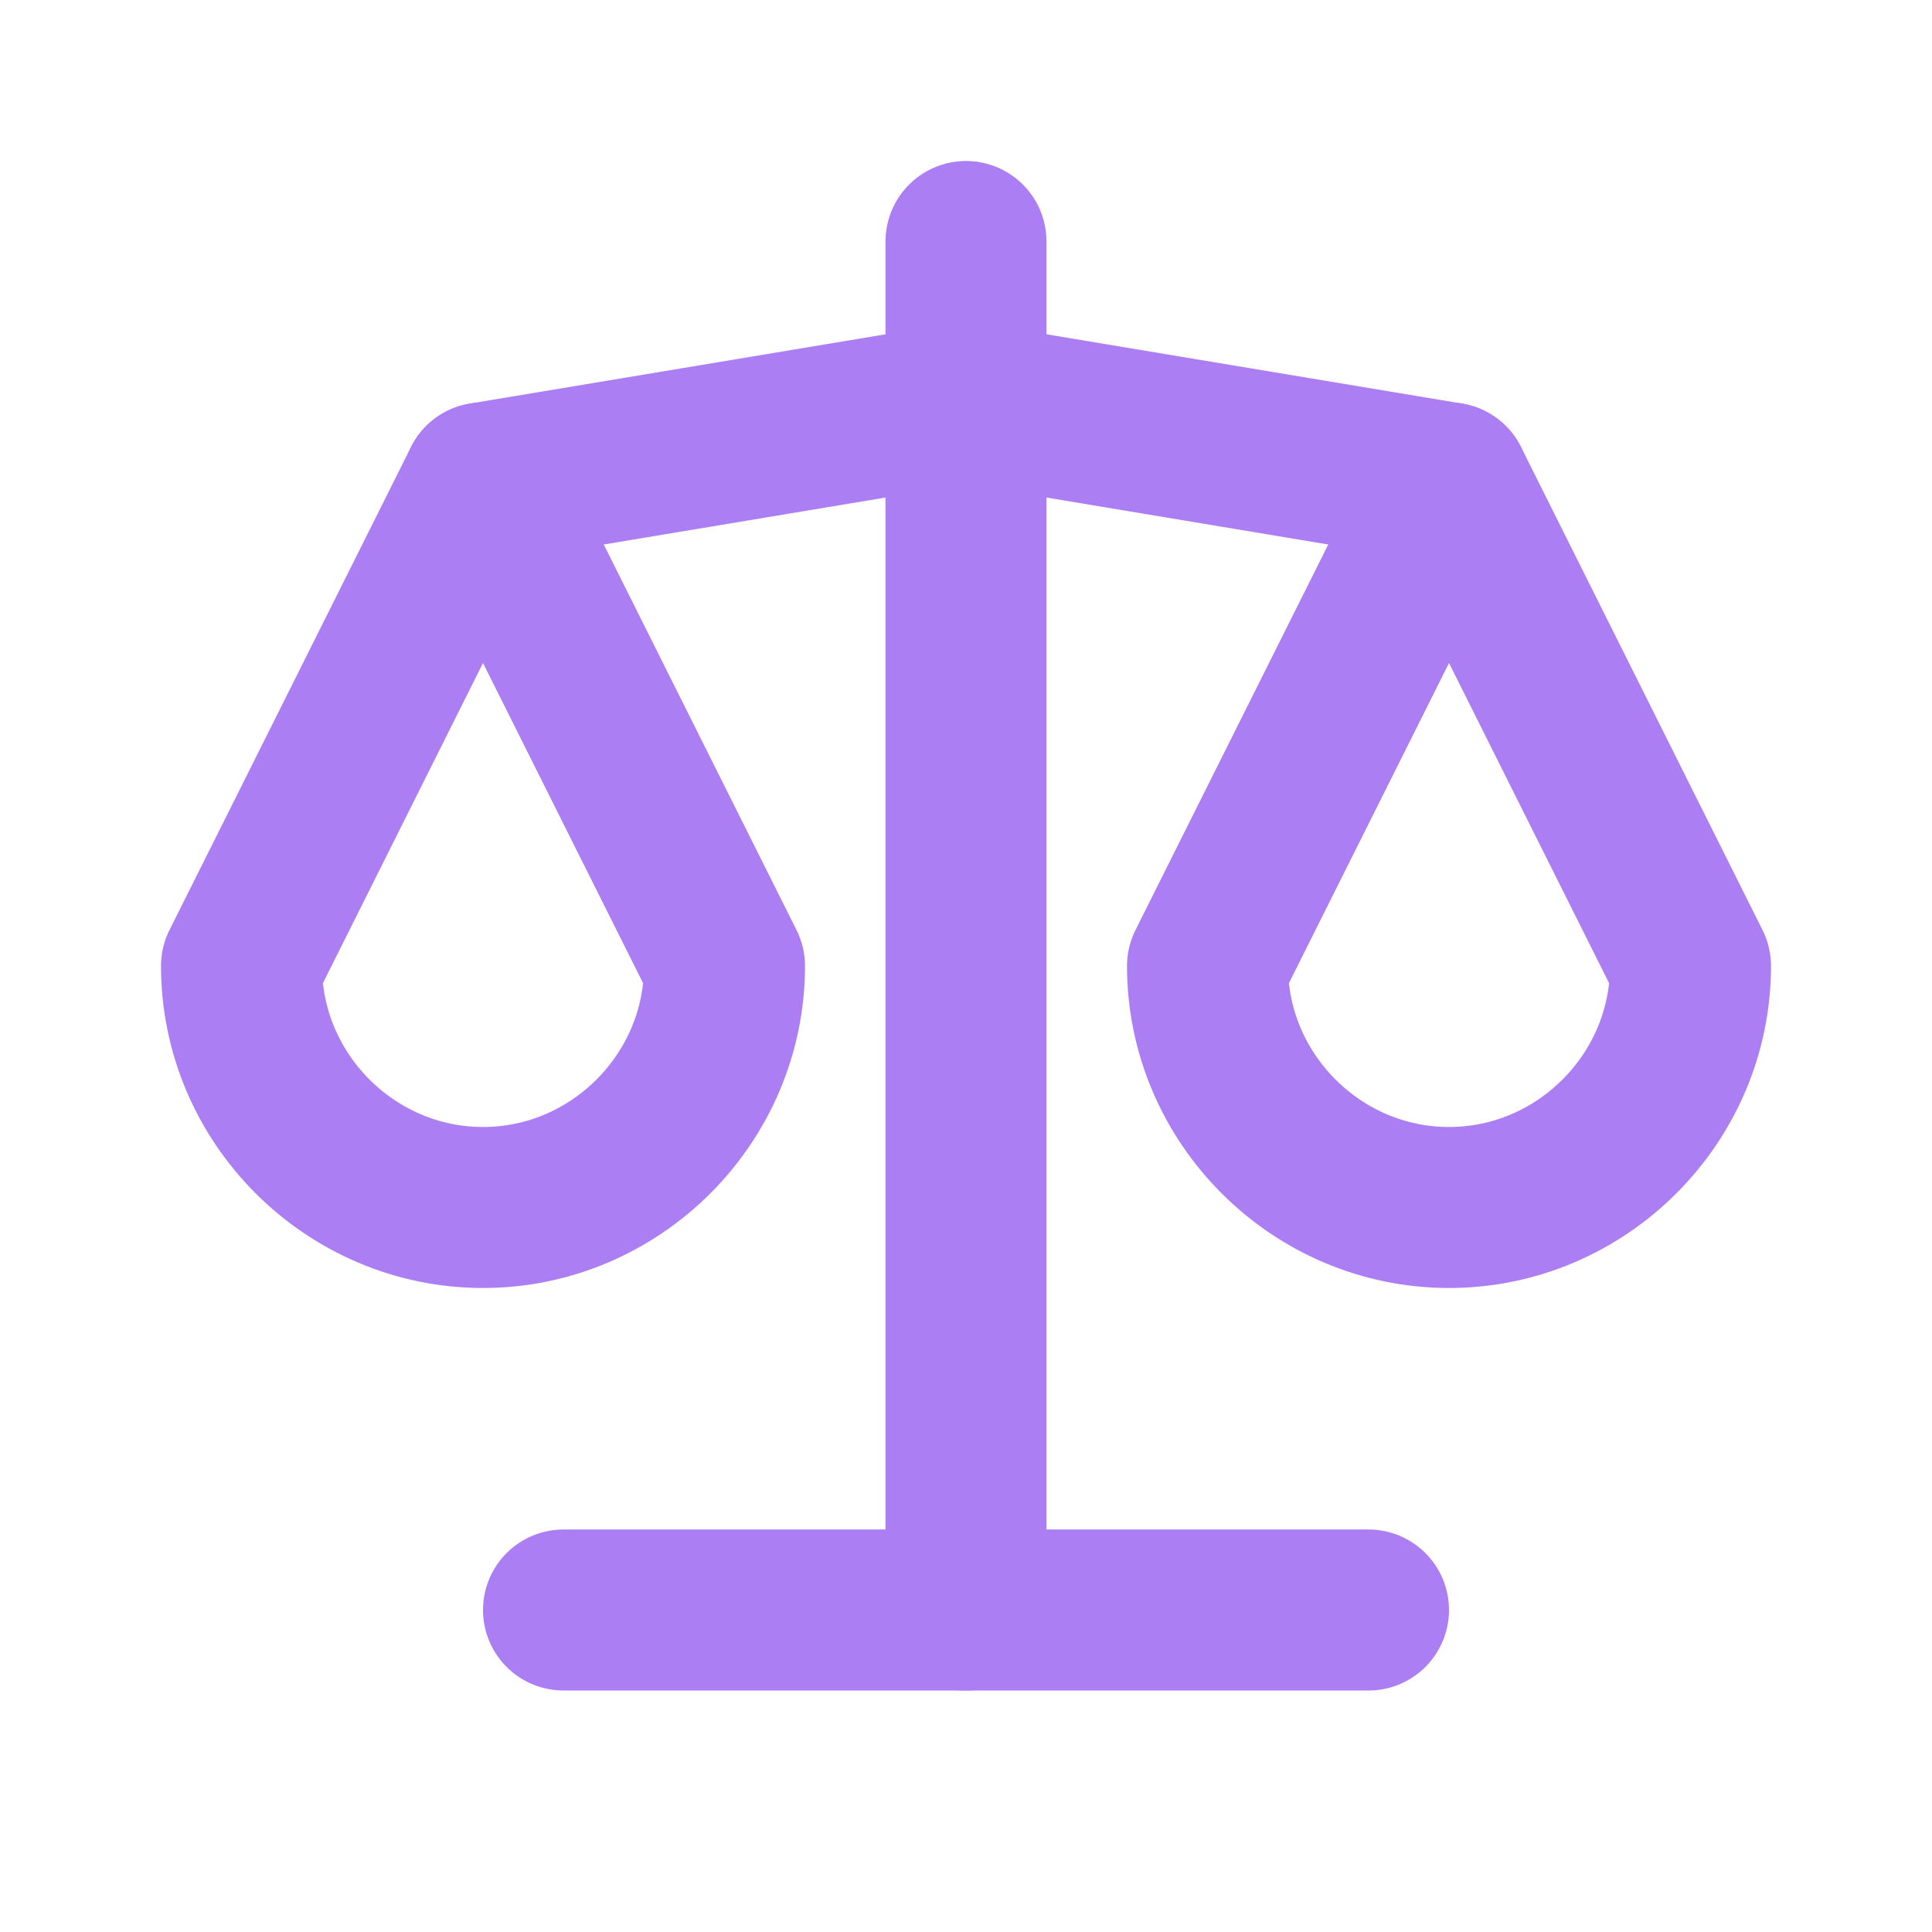
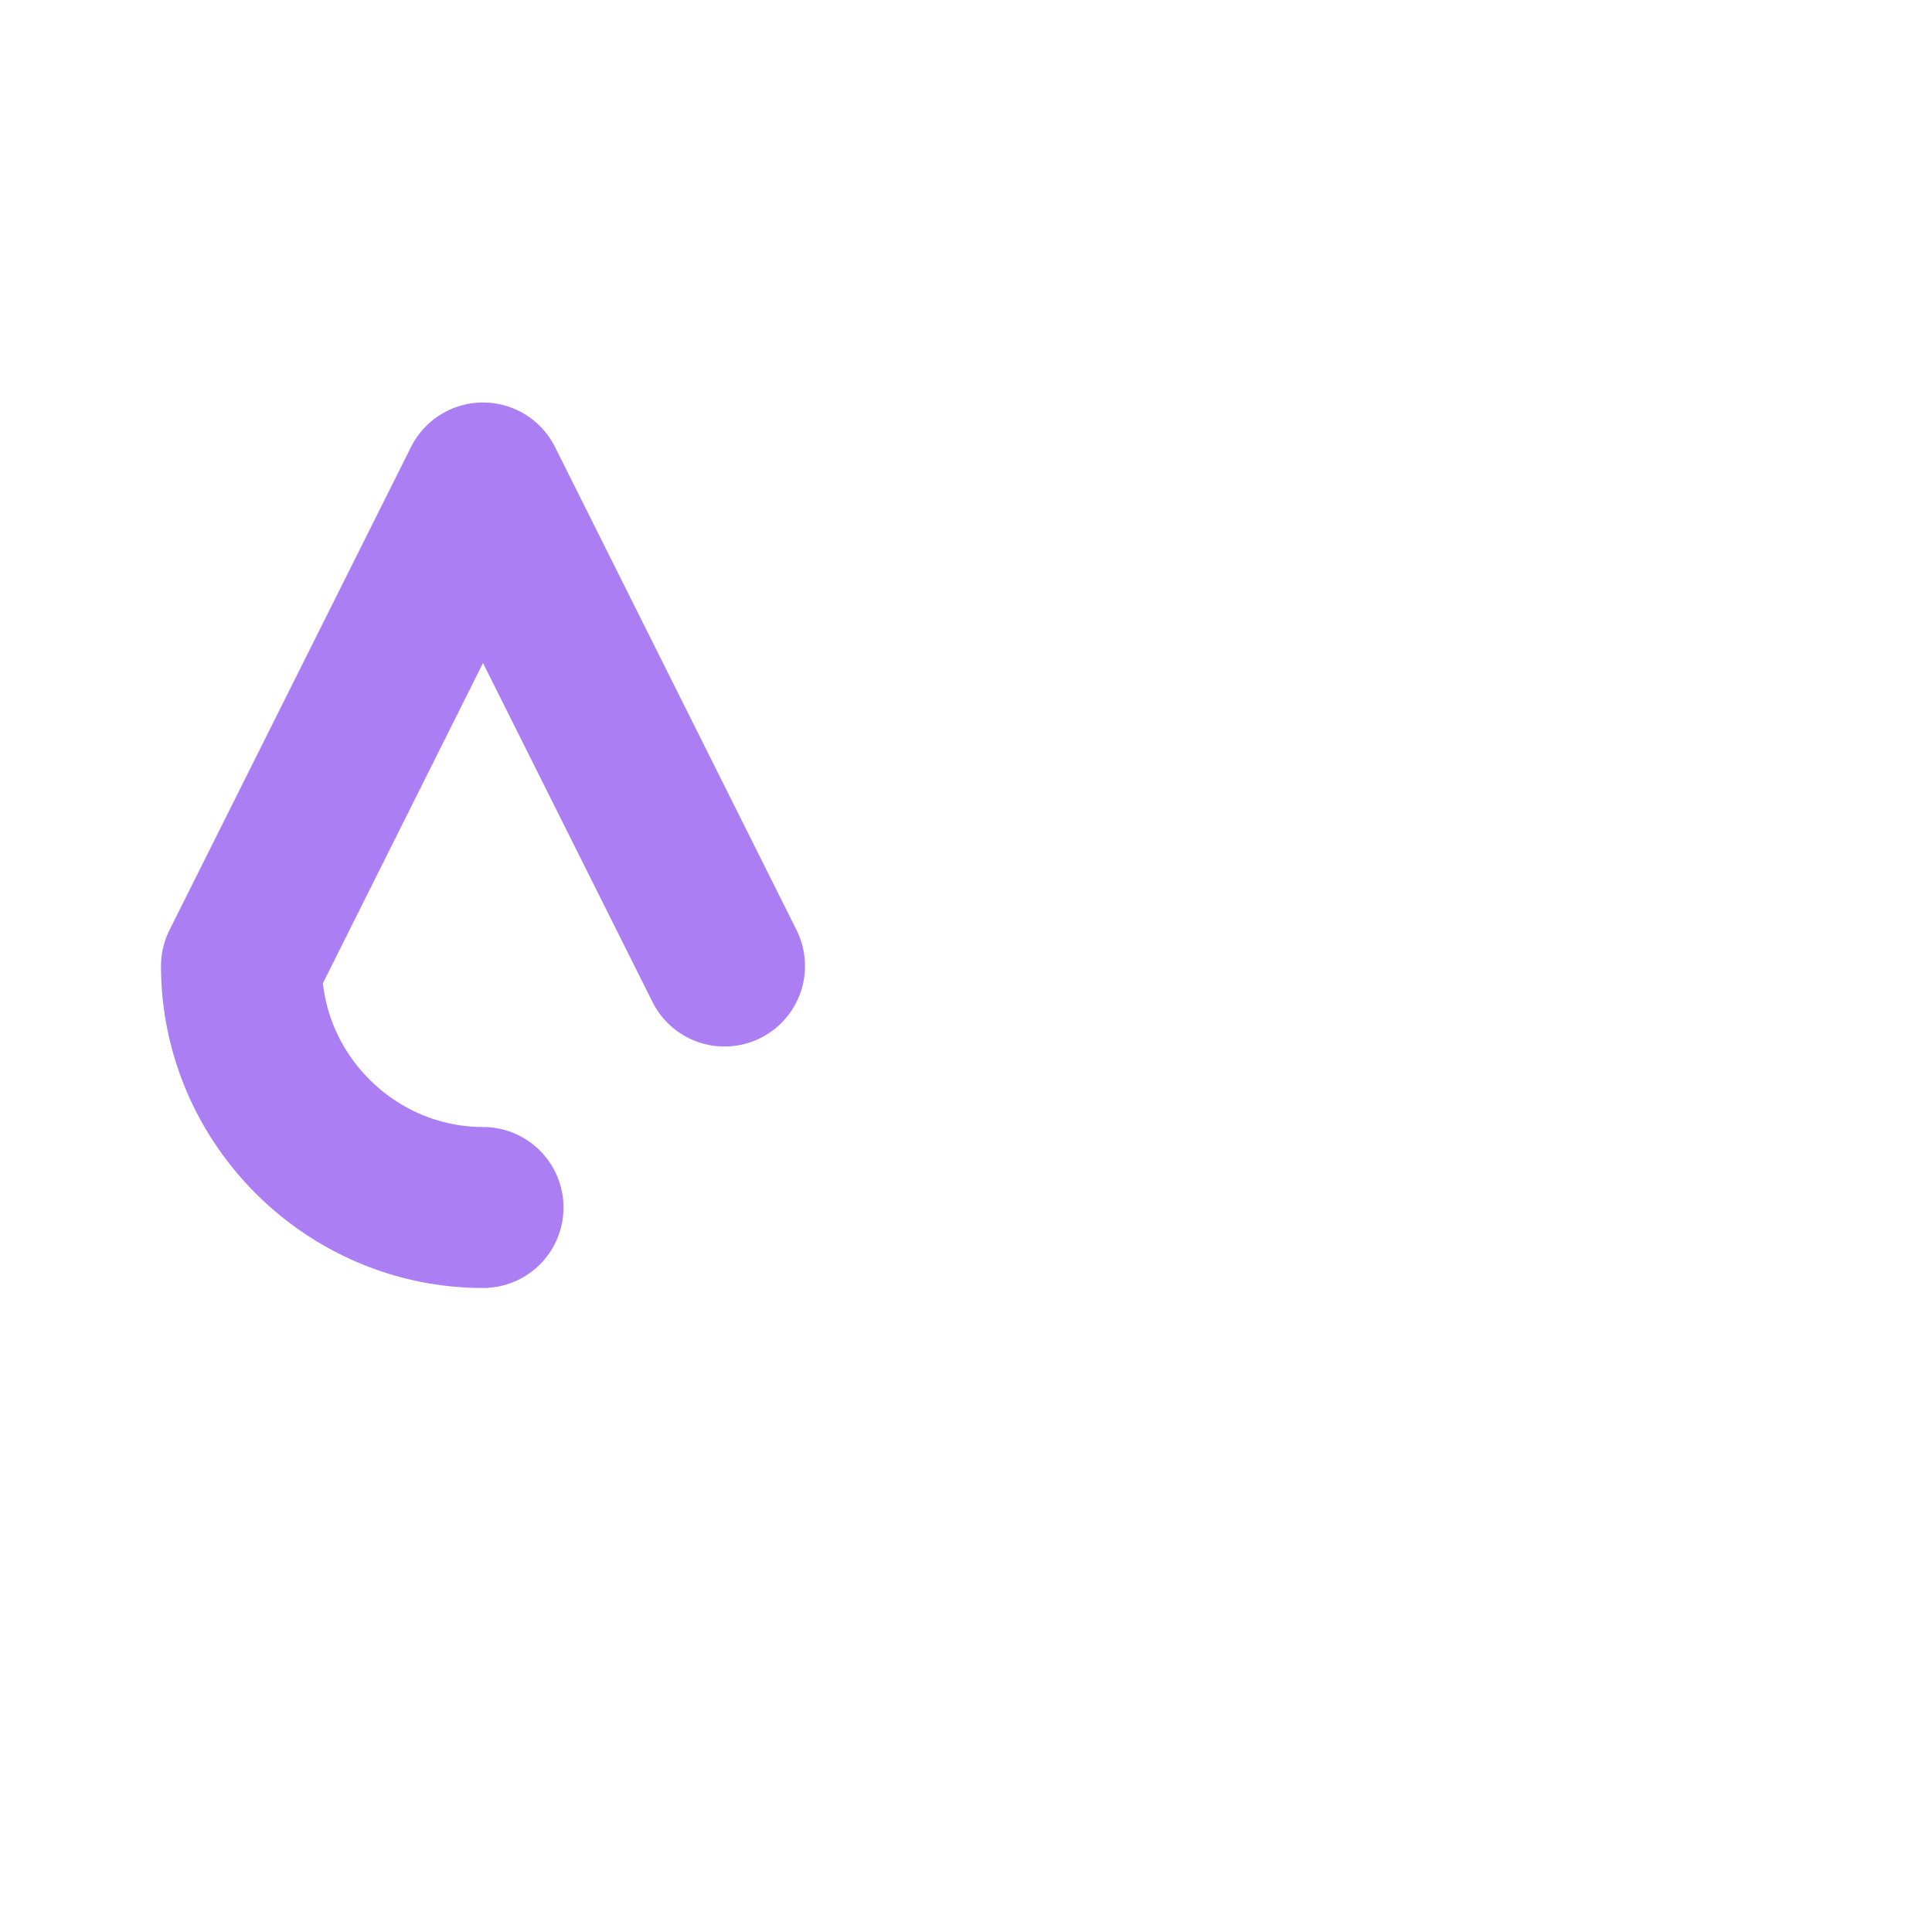
<svg xmlns="http://www.w3.org/2000/svg" width="100%" height="100%" viewBox="0 0 24 24" version="1.1" xml:space="preserve" style="fill-rule:evenodd;clip-rule:evenodd;stroke-linecap:round;stroke-linejoin:round;">
  <rect x="0" y="0" width="24" height="24" style="fill:none;fill-rule:nonzero;" />
-   <path d="M7,20L17,20" style="fill:none;fill-rule:nonzero;stroke:rgb(172,126,244);stroke-width:2px;" />
-   <path d="M6,6L12,5L18,6" style="fill:none;fill-rule:nonzero;stroke:rgb(172,126,244);stroke-width:2px;" />
-   <path d="M12,3L12,20" style="fill:none;fill-rule:nonzero;stroke:rgb(172,126,244);stroke-width:2px;" />
-   <path d="M9,12L6,6L3,12C3,13.646 4.354,15 6,15C7.646,15 9,13.646 9,12" style="fill:none;fill-rule:nonzero;stroke:rgb(172,126,244);stroke-width:2px;" />
-   <path d="M21,12L18,6L15,12C15,13.646 16.354,15 18,15C19.646,15 21,13.646 21,12" style="fill:none;fill-rule:nonzero;stroke:rgb(172,126,244);stroke-width:2px;" />
+   <path d="M9,12L6,6L3,12C3,13.646 4.354,15 6,15" style="fill:none;fill-rule:nonzero;stroke:rgb(172,126,244);stroke-width:2px;" />
</svg>